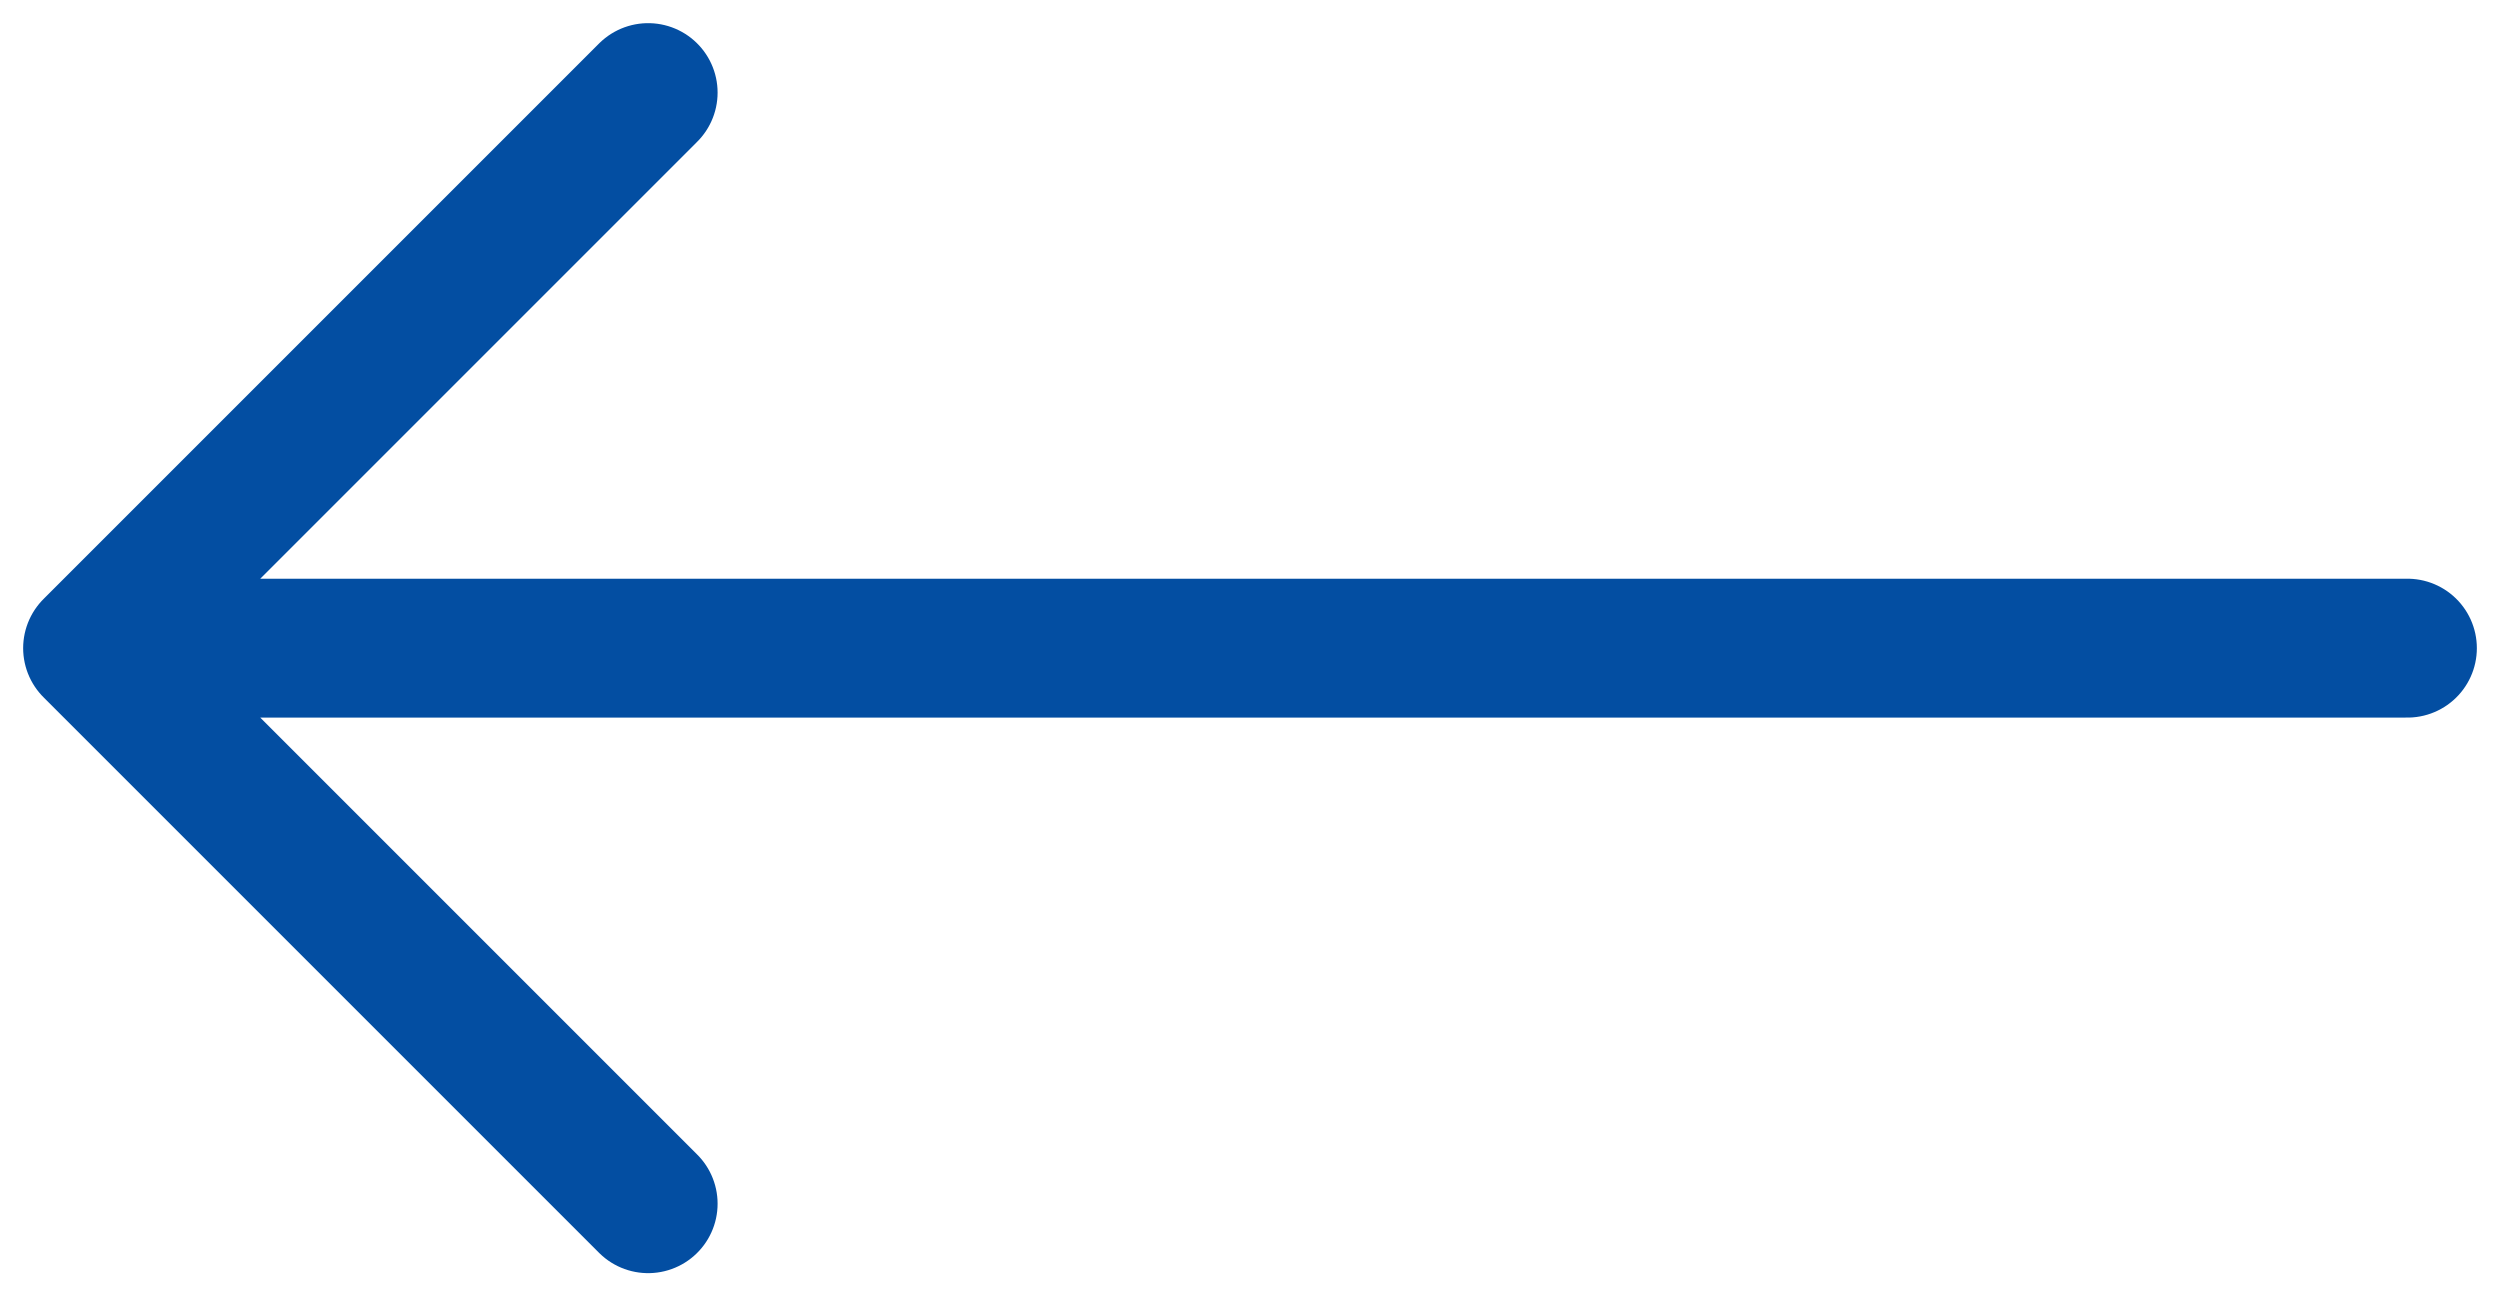
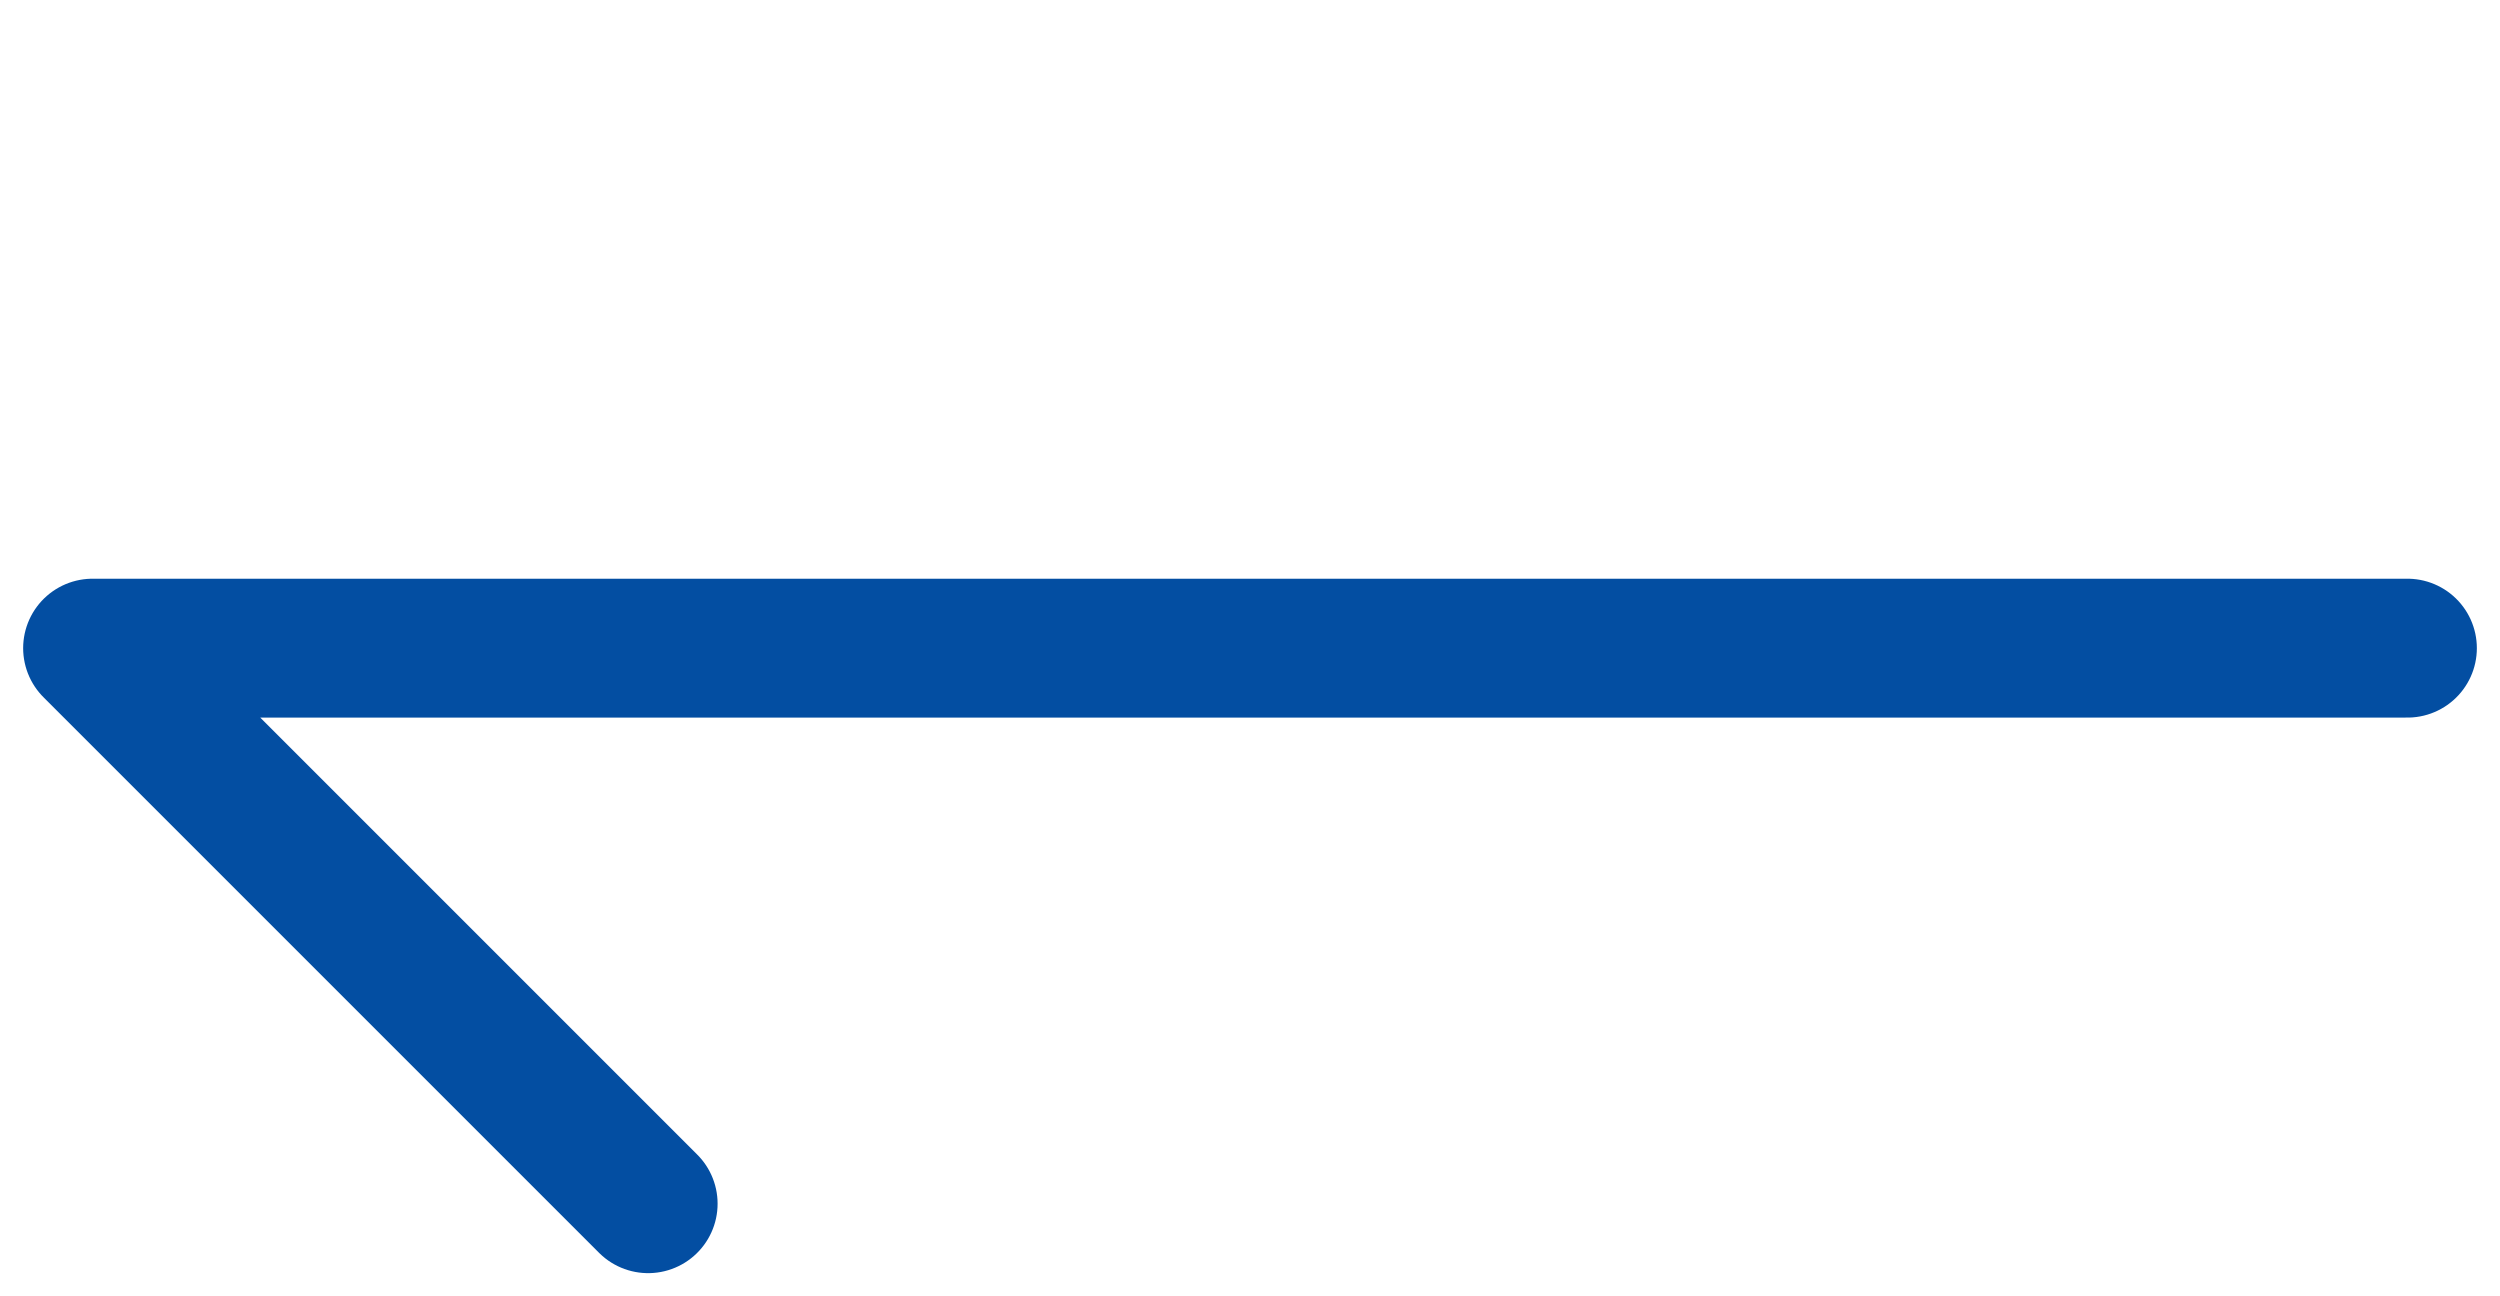
<svg xmlns="http://www.w3.org/2000/svg" width="27" height="14" viewBox="0 0 27 14" fill="none">
-   <path d="M7 1L1 7M1 7L7 13M1 7H26" stroke="#034EA2" stroke-width="1.5" stroke-linecap="round" stroke-linejoin="round" />
+   <path d="M7 1M1 7L7 13M1 7H26" stroke="#034EA2" stroke-width="1.5" stroke-linecap="round" stroke-linejoin="round" />
</svg>